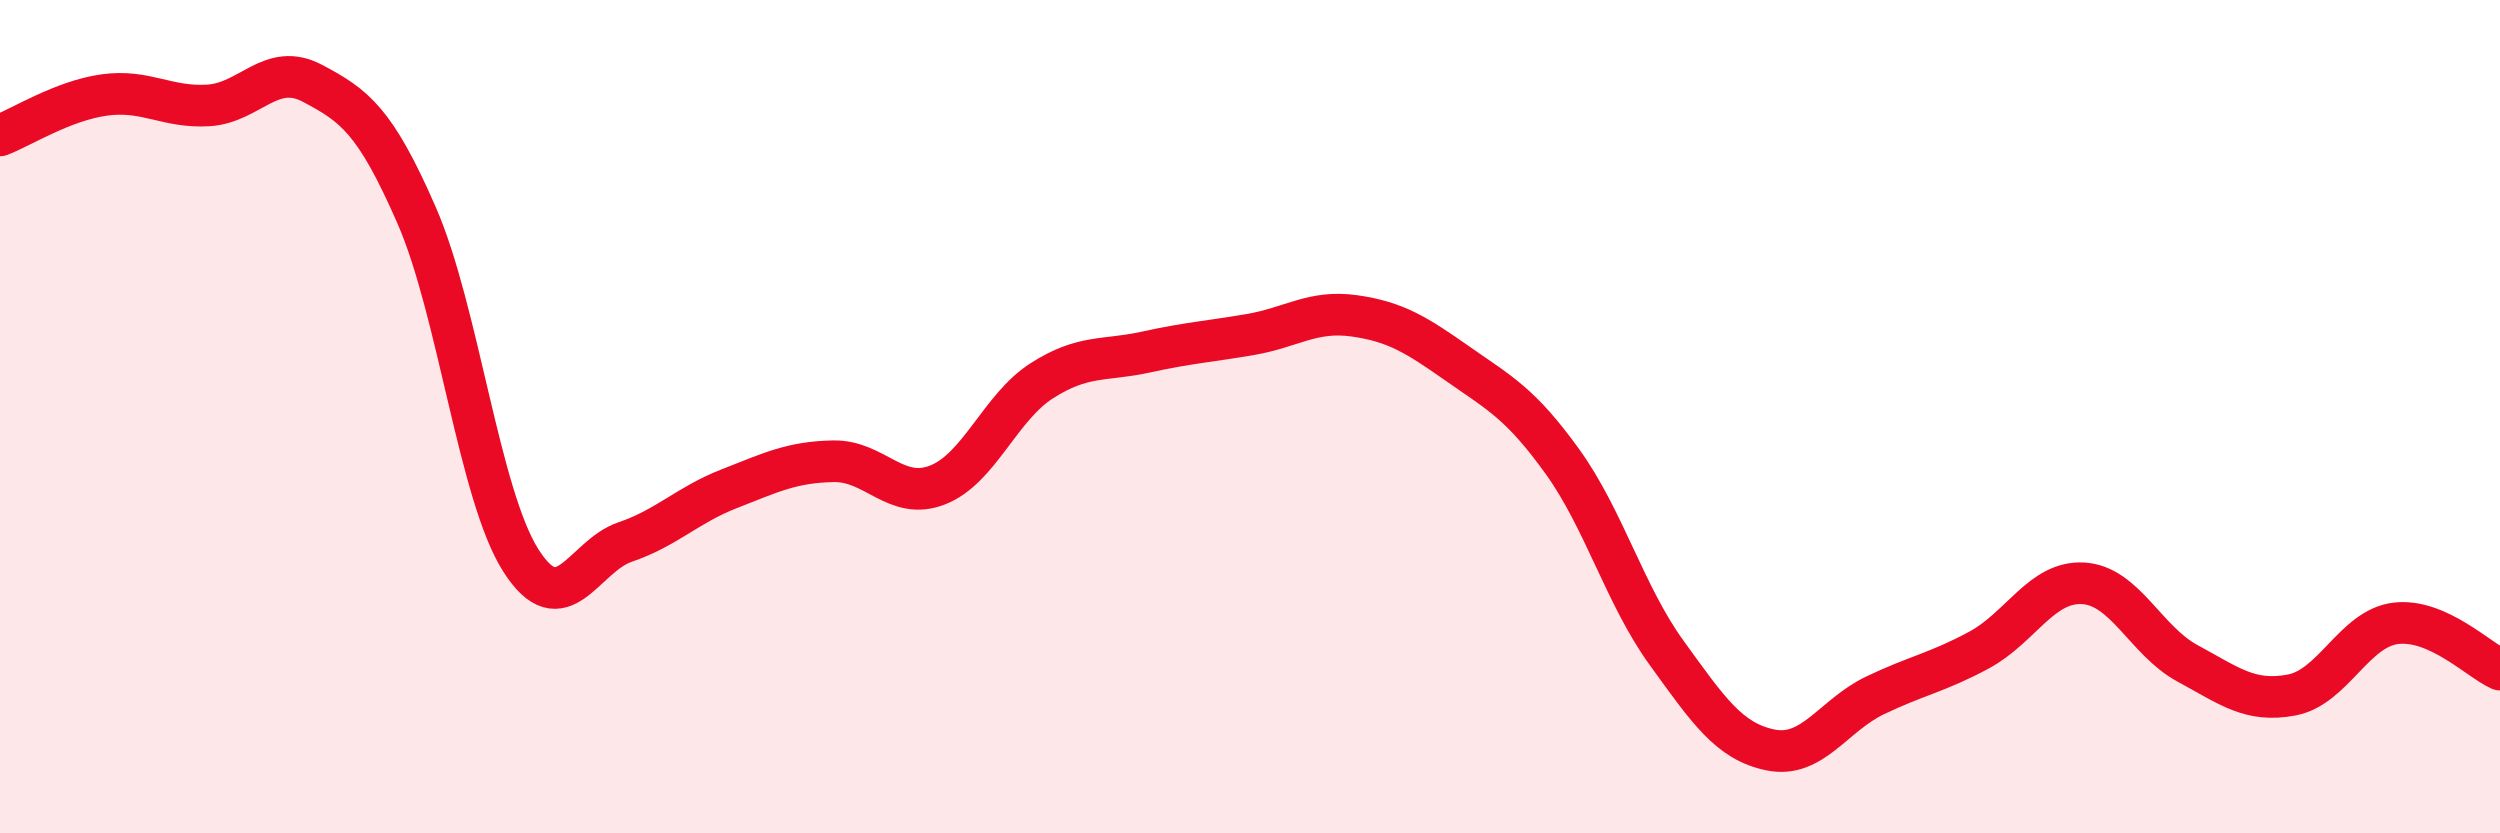
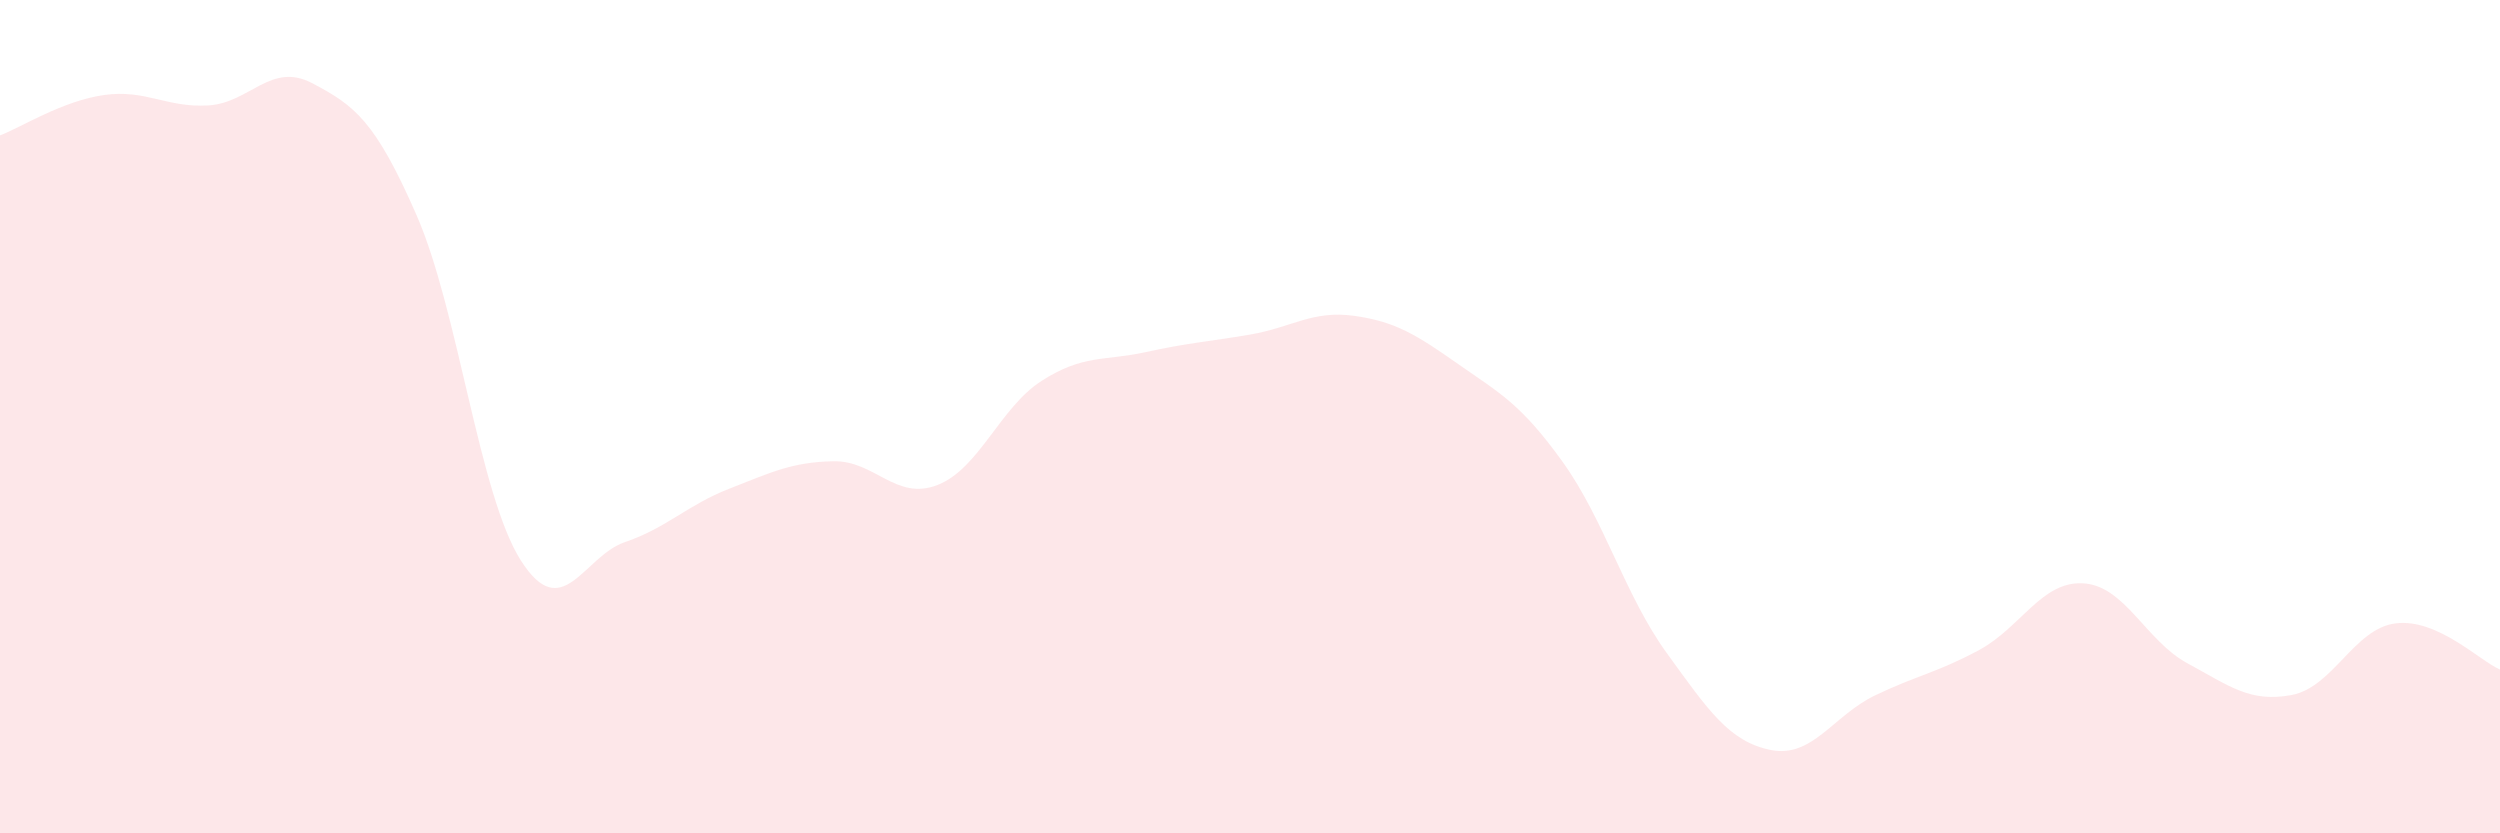
<svg xmlns="http://www.w3.org/2000/svg" width="60" height="20" viewBox="0 0 60 20">
  <path d="M 0,3.25 C 0.5,3.06 1.5,2.42 2.5,2.28 C 3.5,2.14 4,2.59 5,2.53 C 6,2.47 6.5,1.47 7.5,2 C 8.5,2.53 9,2.88 10,5.17 C 11,7.46 11.5,11.88 12.5,13.45 C 13.5,15.02 14,13.35 15,13.01 C 16,12.67 16.5,12.12 17.5,11.73 C 18.5,11.34 19,11.09 20,11.07 C 21,11.05 21.5,12.03 22.5,11.64 C 23.5,11.25 24,9.78 25,9.14 C 26,8.5 26.5,8.67 27.5,8.45 C 28.5,8.23 29,8.2 30,8.03 C 31,7.86 31.5,7.44 32.5,7.58 C 33.5,7.72 34,8.04 35,8.74 C 36,9.44 36.5,9.69 37.5,11.08 C 38.5,12.47 39,14.29 40,15.67 C 41,17.05 41.5,17.8 42.5,18 C 43.5,18.2 44,17.17 45,16.69 C 46,16.21 46.5,16.14 47.5,15.6 C 48.5,15.06 49,13.94 50,14 C 51,14.06 51.5,15.38 52.5,15.92 C 53.5,16.46 54,16.87 55,16.68 C 56,16.49 56.5,15.08 57.5,14.96 C 58.5,14.84 59.5,15.85 60,16.07L60 20L0 20Z" fill="#EB0A25" opacity="0.1" stroke-linecap="round" stroke-linejoin="round" />
-   <path d="M 0,3.25 C 0.5,3.06 1.5,2.42 2.5,2.28 C 3.5,2.14 4,2.59 5,2.53 C 6,2.47 6.5,1.47 7.5,2 C 8.5,2.53 9,2.88 10,5.17 C 11,7.46 11.5,11.88 12.5,13.45 C 13.5,15.02 14,13.35 15,13.01 C 16,12.67 16.5,12.12 17.5,11.73 C 18.5,11.34 19,11.09 20,11.07 C 21,11.05 21.5,12.03 22.5,11.64 C 23.5,11.25 24,9.78 25,9.14 C 26,8.5 26.5,8.67 27.5,8.45 C 28.5,8.23 29,8.2 30,8.03 C 31,7.86 31.5,7.44 32.5,7.58 C 33.5,7.72 34,8.04 35,8.74 C 36,9.44 36.5,9.69 37.5,11.08 C 38.5,12.47 39,14.29 40,15.67 C 41,17.05 41.5,17.8 42.5,18 C 43.5,18.2 44,17.17 45,16.69 C 46,16.21 46.5,16.14 47.5,15.6 C 48.5,15.06 49,13.94 50,14 C 51,14.06 51.5,15.38 52.5,15.92 C 53.5,16.46 54,16.87 55,16.68 C 56,16.49 56.5,15.08 57.5,14.96 C 58.5,14.84 59.5,15.85 60,16.07" stroke="#EB0A25" stroke-width="1" fill="none" stroke-linecap="round" stroke-linejoin="round" />
</svg>